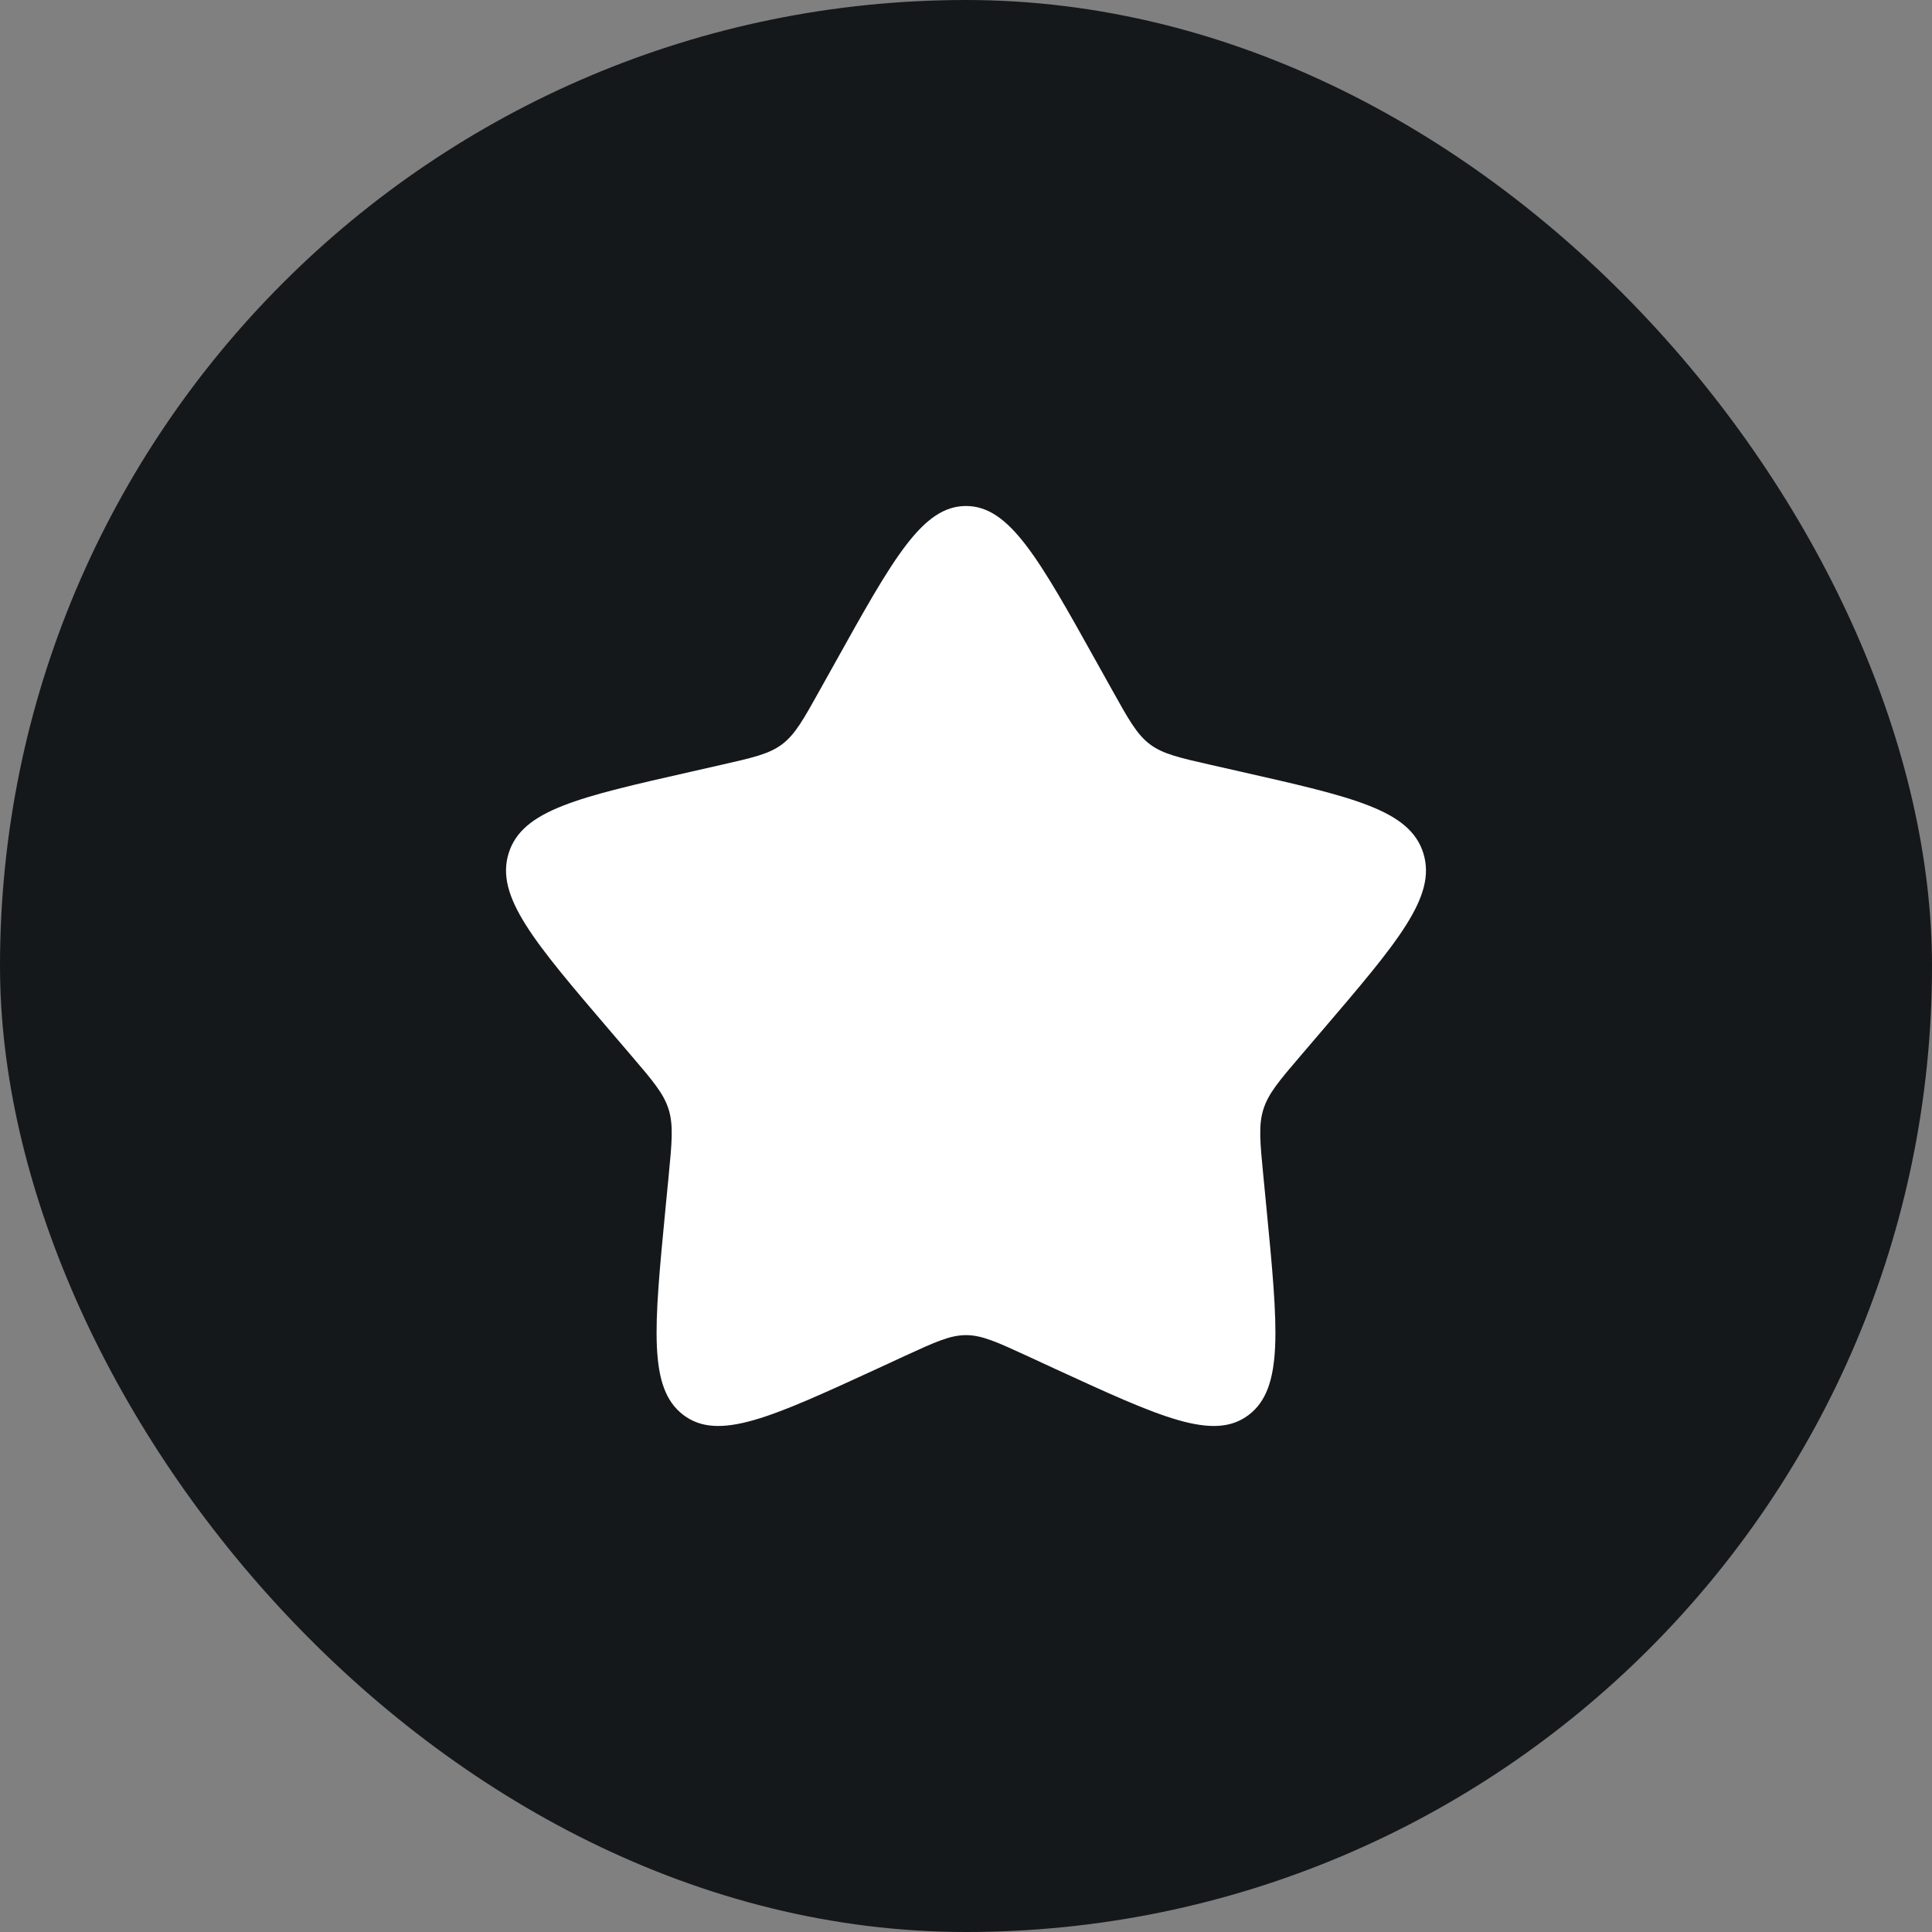
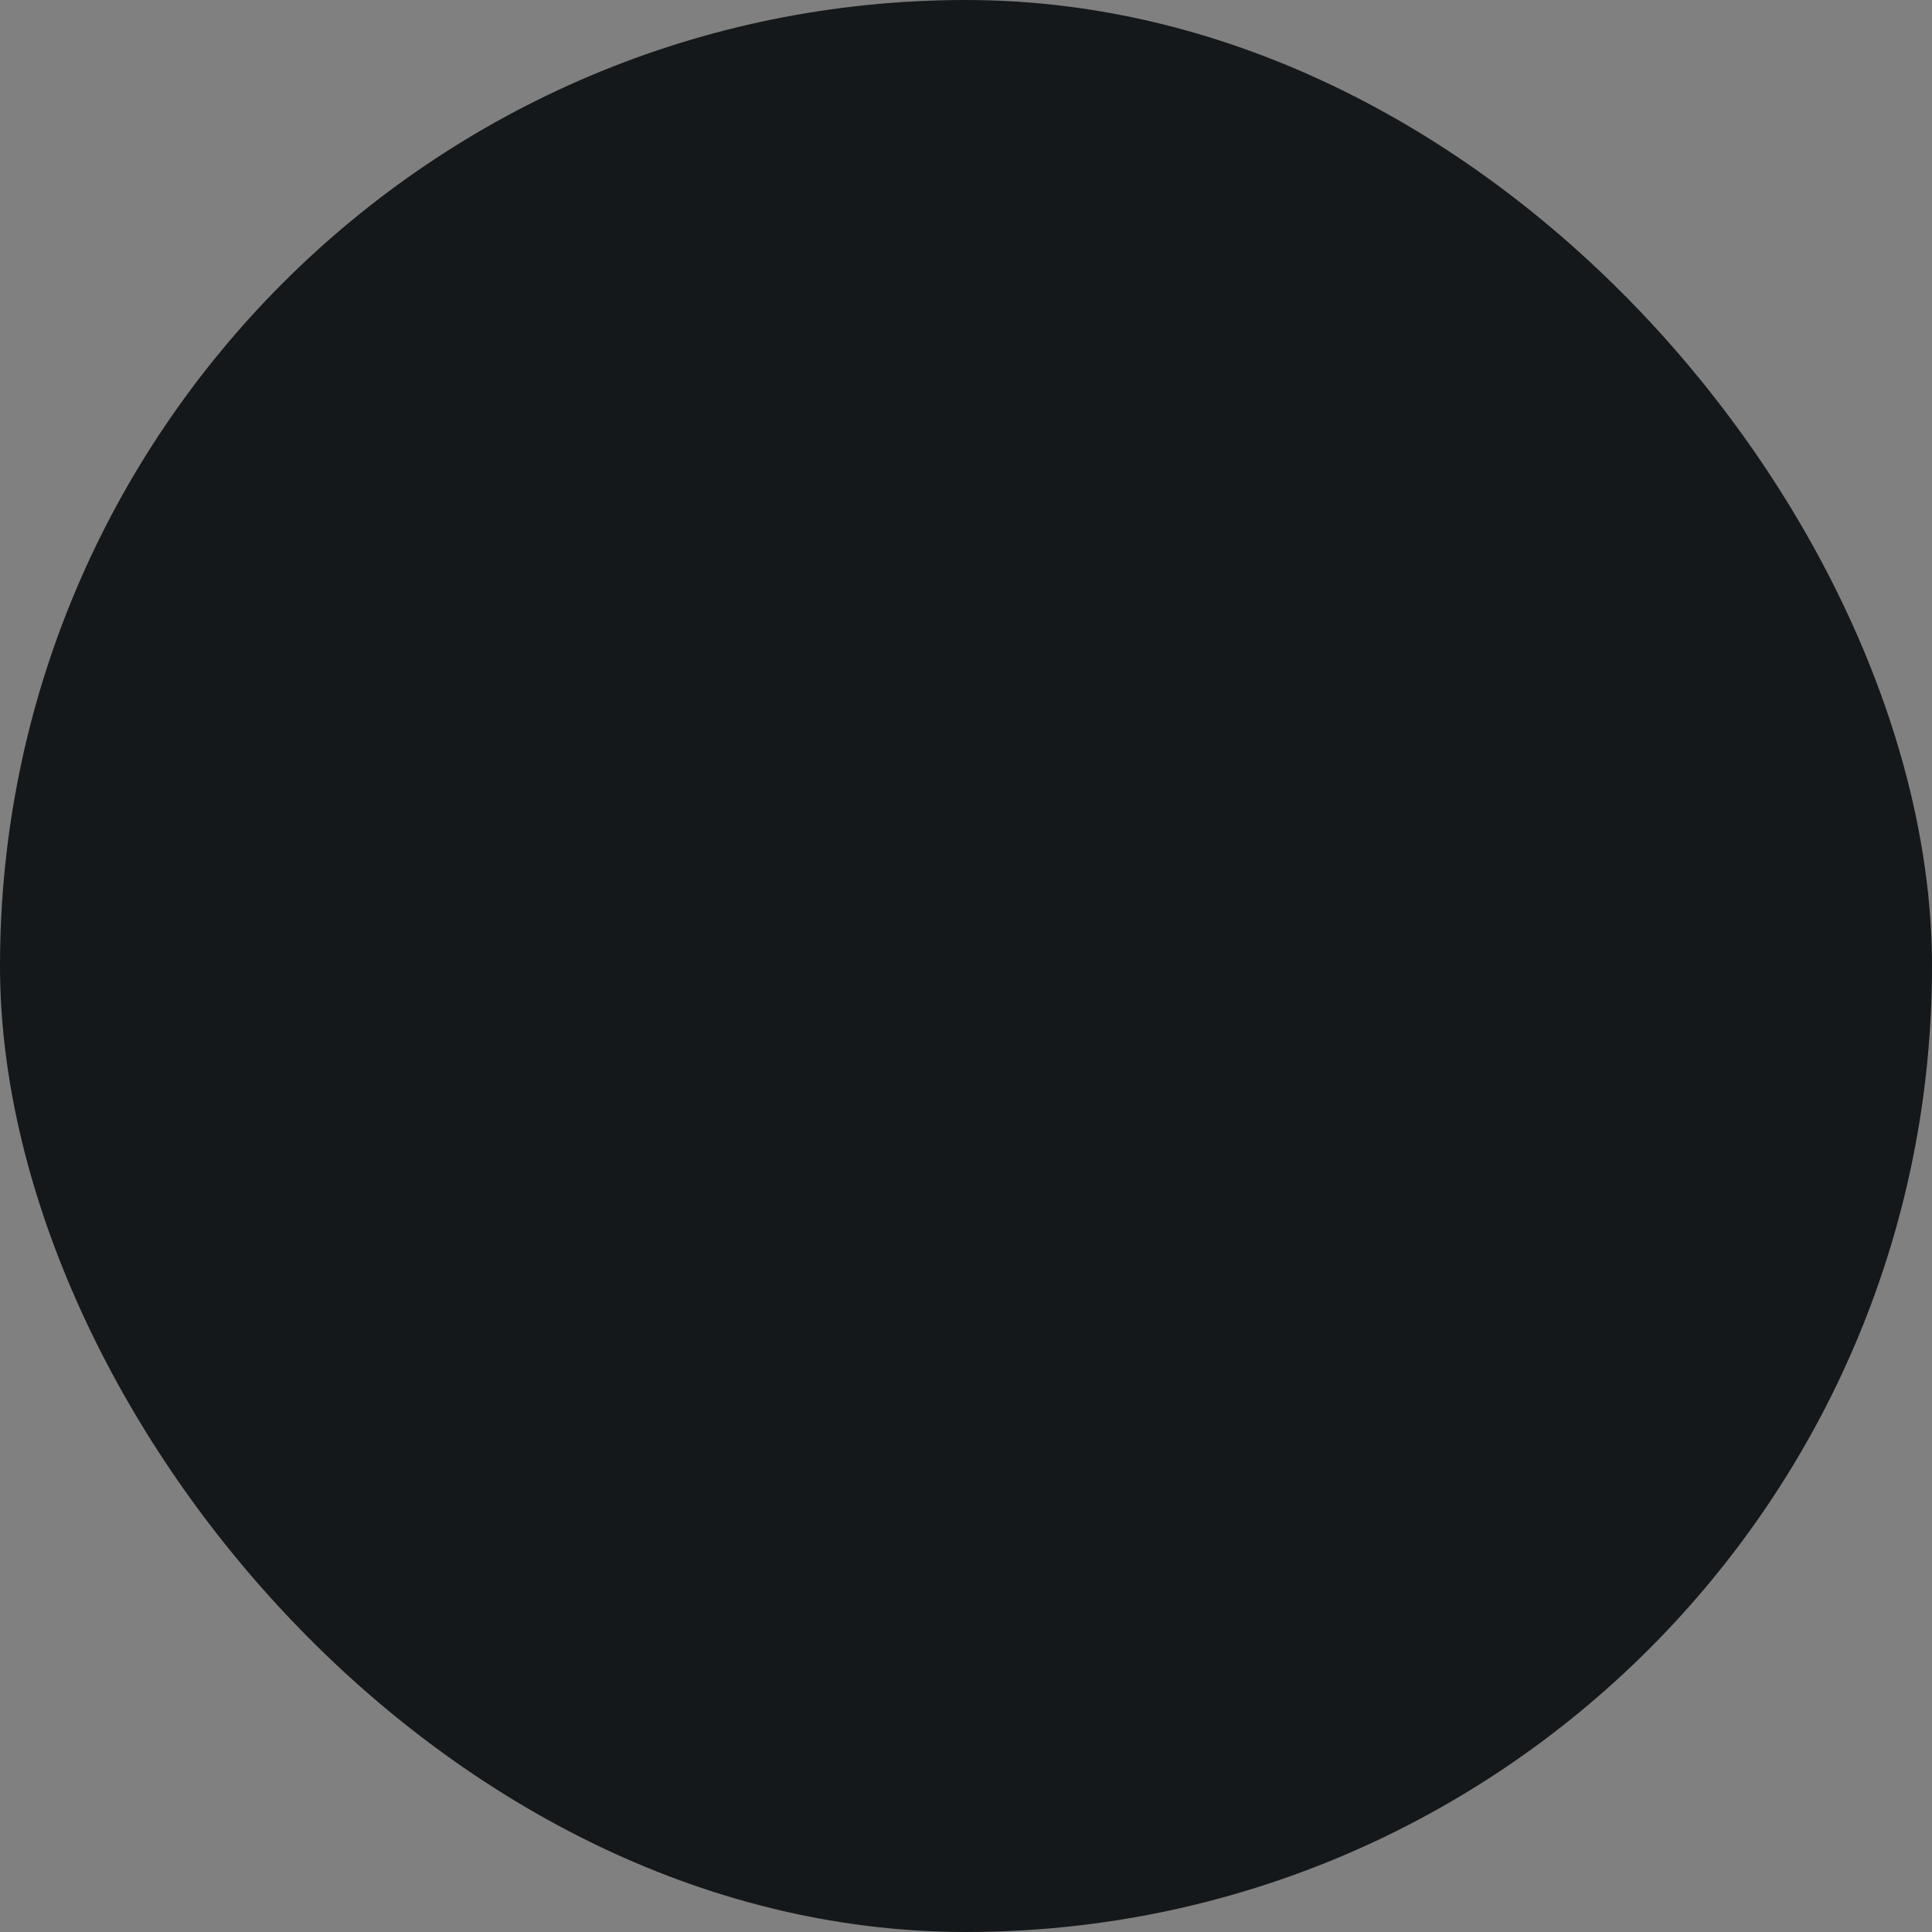
<svg xmlns="http://www.w3.org/2000/svg" width="32" height="32" viewBox="0 0 32 32" fill="none">
  <rect x="0" y="0" width="32" height="32" fill="#808080" stroke="none" />
  <rect width="32" height="32" rx="16" fill="#15181A" />
  <g clip-path="url(#clip0_6789_8919)">
-     <path d="M13.831 10.978C14.796 9.246 15.278 8.381 16 8.381C16.721 8.381 17.204 9.246 18.169 10.978L18.419 11.426C18.693 11.918 18.83 12.164 19.044 12.326C19.258 12.488 19.524 12.548 20.056 12.669L20.541 12.779C22.415 13.203 23.352 13.415 23.575 14.132C23.798 14.848 23.159 15.595 21.882 17.089L21.551 17.476C21.188 17.9 21.007 18.113 20.925 18.375C20.843 18.638 20.871 18.921 20.926 19.488L20.976 20.003C21.169 21.997 21.265 22.993 20.682 23.436C20.098 23.879 19.221 23.475 17.466 22.668L17.012 22.458C16.514 22.229 16.264 22.114 16 22.114C15.736 22.114 15.486 22.229 14.988 22.458L14.534 22.668C12.779 23.475 11.902 23.879 11.318 23.436C10.735 22.993 10.831 21.997 11.024 20.003L11.074 19.488C11.129 18.921 11.156 18.638 11.075 18.375C10.993 18.113 10.812 17.9 10.449 17.476L10.118 17.089C8.84 15.595 8.202 14.848 8.425 14.132C8.648 13.415 9.585 13.203 11.459 12.779L11.943 12.669C12.476 12.548 12.742 12.488 12.956 12.326C13.17 12.164 13.307 11.918 13.581 11.426L13.831 10.978Z" fill="white" />
-   </g>
+     </g>
  <defs>
    <clipPath id="clip0_6789_8919">
      <rect width="16" height="16" fill="white" transform="translate(8 8)" />
    </clipPath>
  </defs>
</svg>